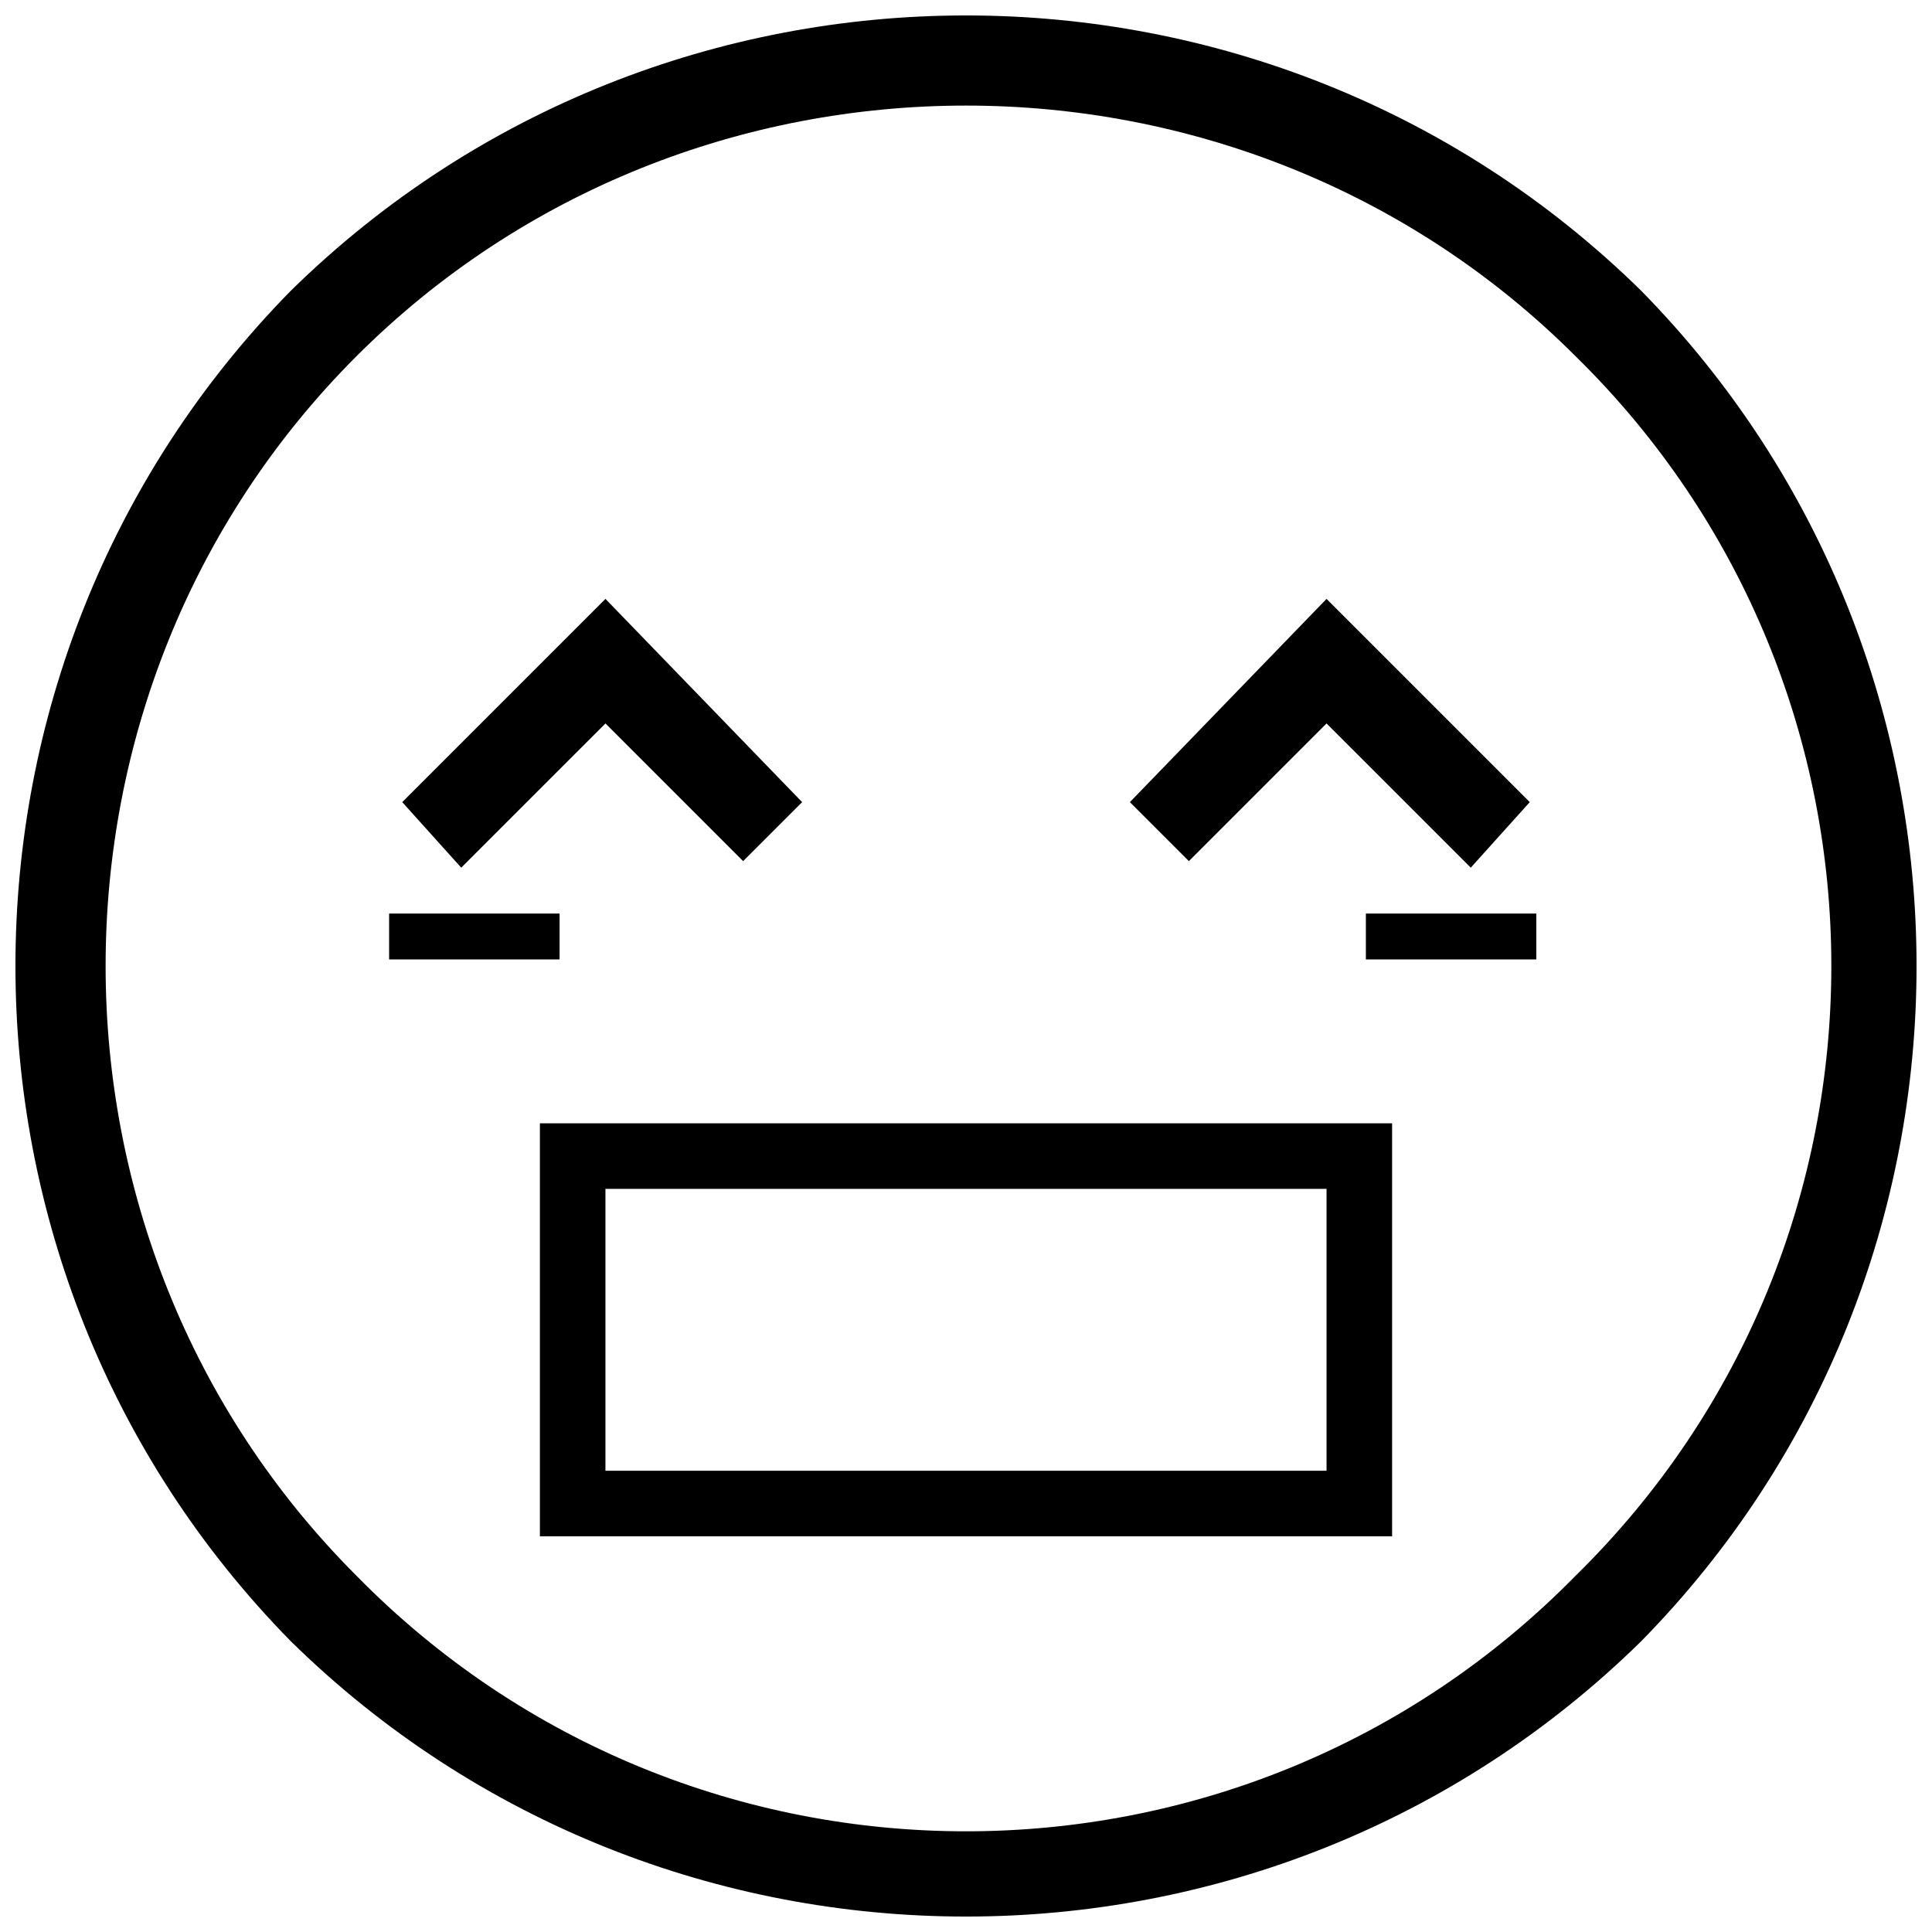
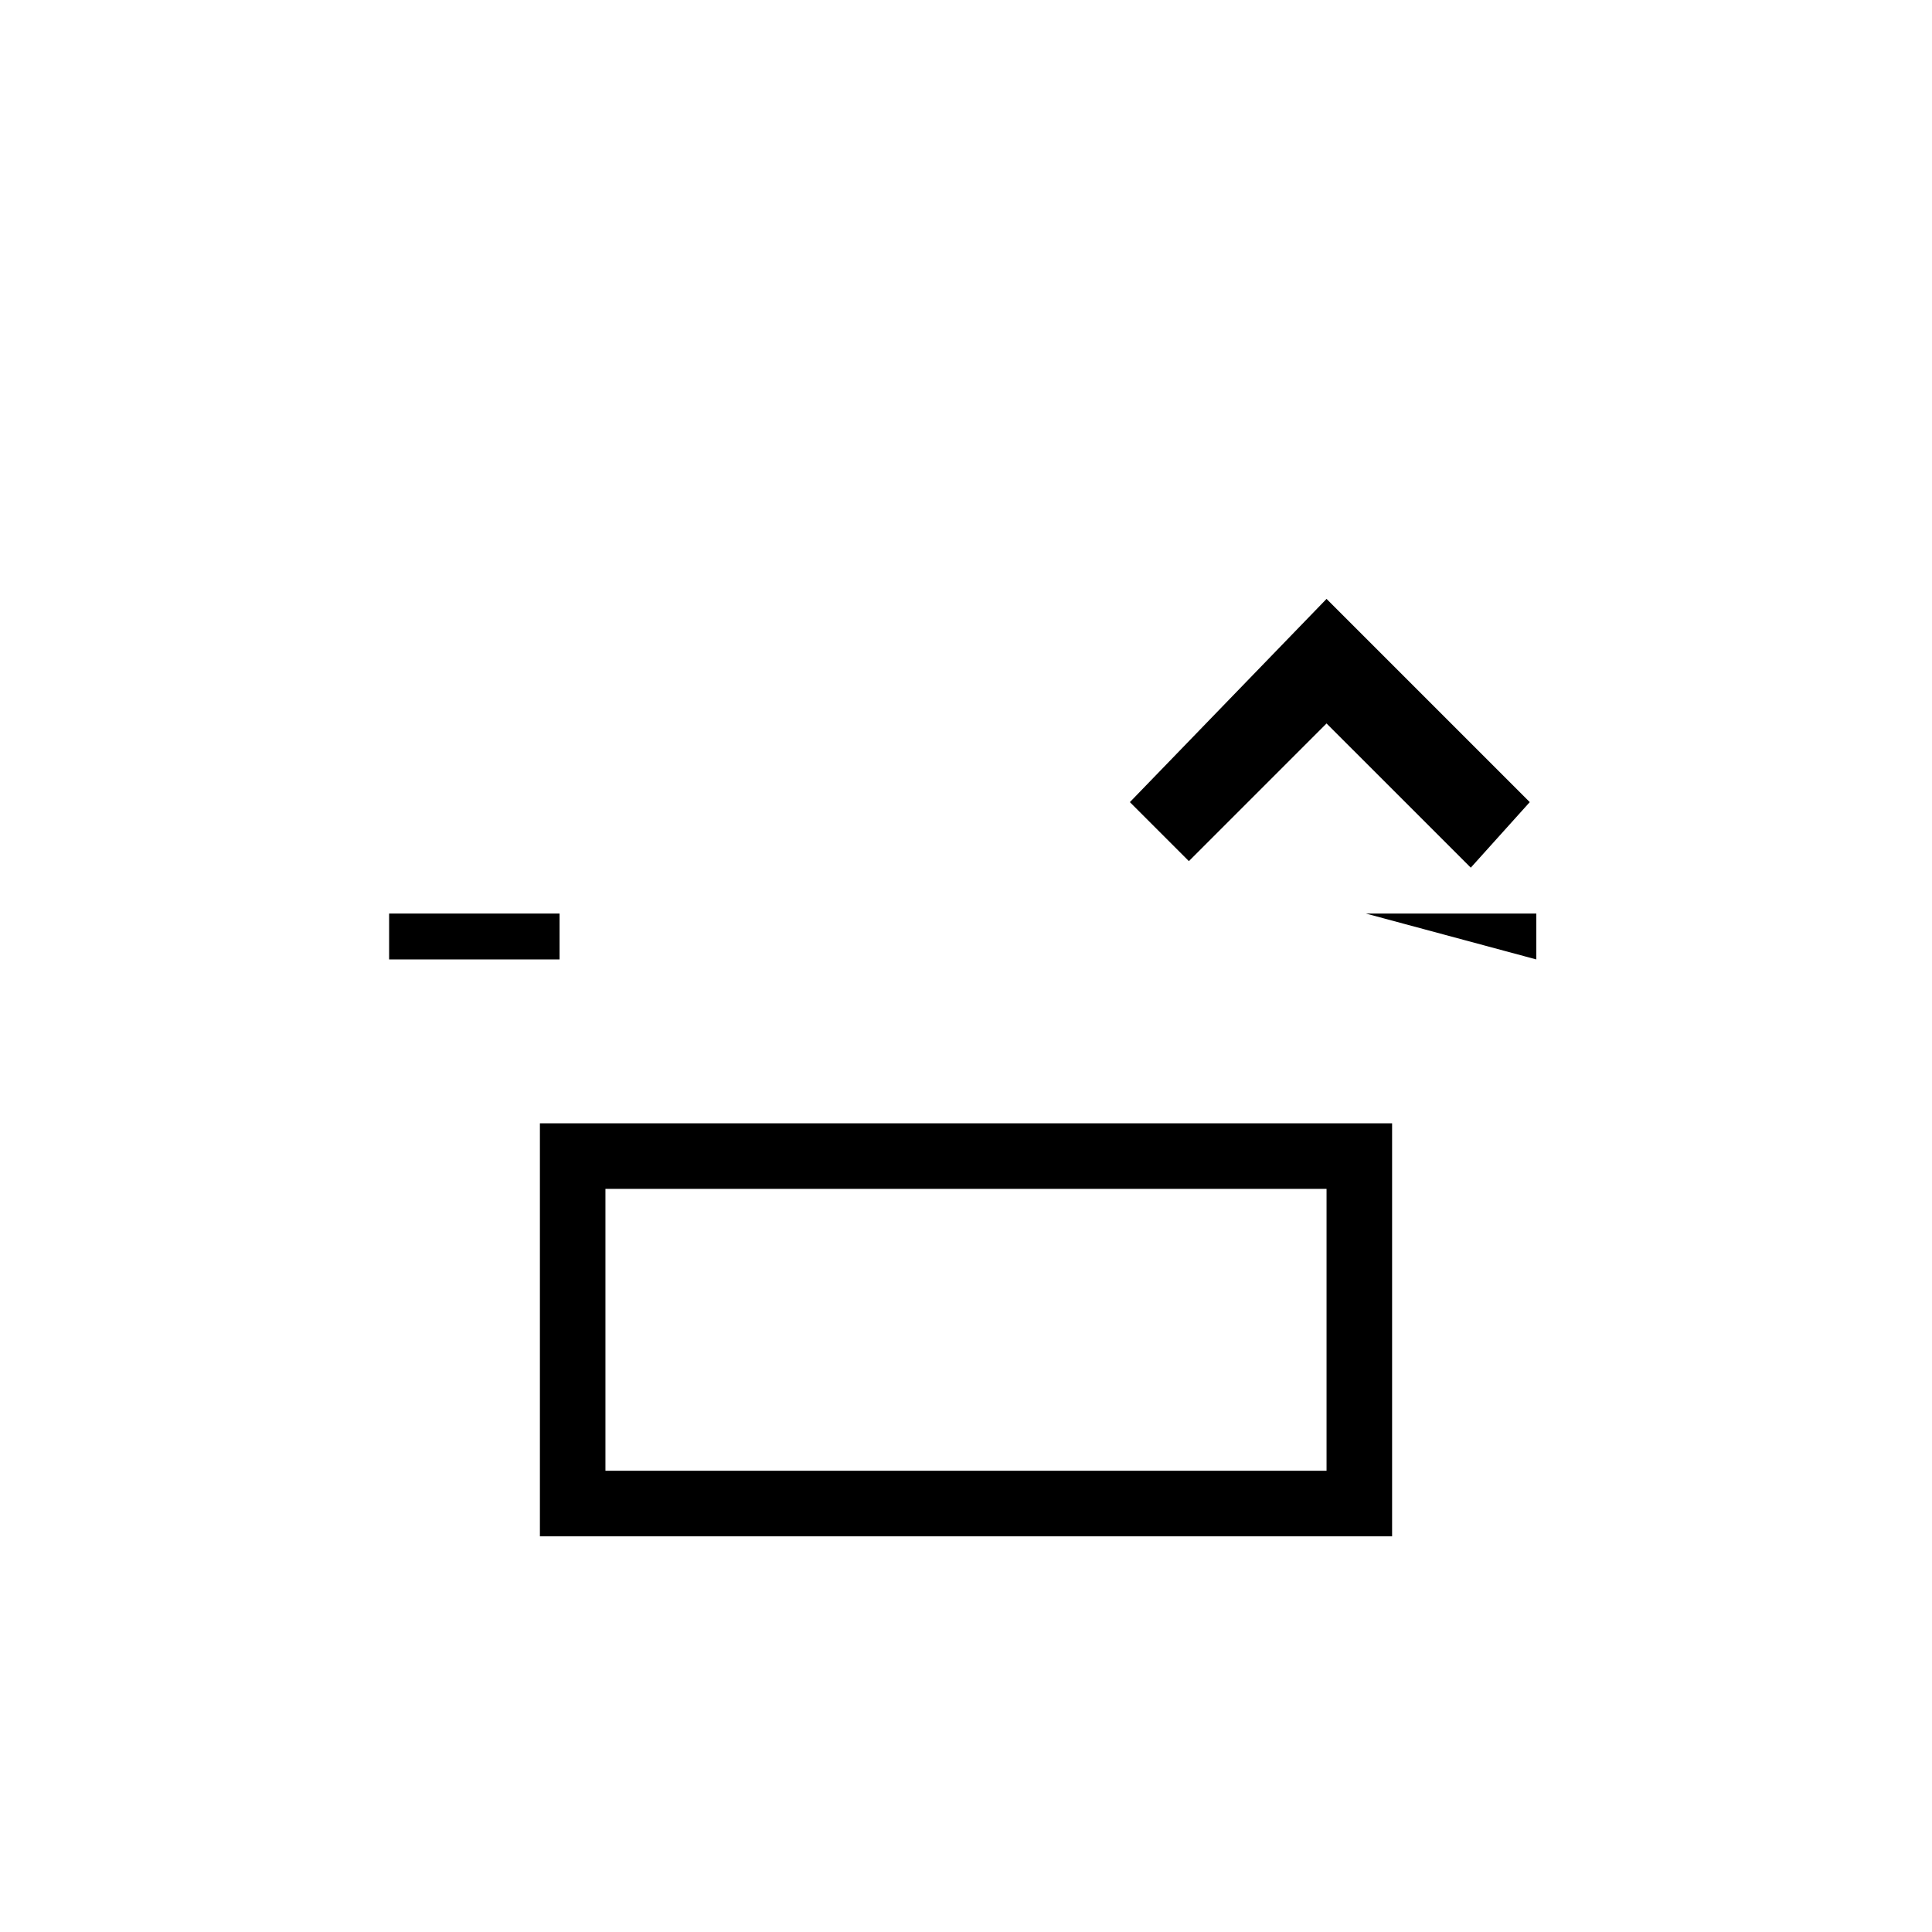
<svg xmlns="http://www.w3.org/2000/svg" width="800px" height="800px" version="1.1" viewBox="144 144 512 512">
  <defs>
    <clipPath id="a">
-       <path d="m148.09 148.09h503.81v503.81h-503.81z" />
-     </clipPath>
+       </clipPath>
  </defs>
  <g clip-path="url(#a)">
    <path d="m578.94 221.06c97.289 99.023 97.289 258.86 0 357.88-99.023 97.289-258.86 97.289-357.88 0-97.289-99.023-97.289-258.86 0-357.88 99.023-97.289 258.86-97.289 357.88 0zm-17.371 17.371c-88.602-88.602-234.53-88.602-323.13 0-88.602 88.602-88.602 234.53 0 323.13 88.602 90.34 234.53 90.34 323.13 0 90.34-88.602 90.34-234.53 0-323.13z" />
  </g>
-   <path d="m356.57 356.57-52.117-53.855-53.855 53.855 15.633 17.371 38.223-38.219 36.48 36.484z" />
  <path d="m443.43 356.57 52.117-53.855 53.855 53.855-15.633 17.371-38.223-38.219-36.48 36.484z" />
-   <path d="m505.97 386.1h45.168v12.16h-45.168z" />
+   <path d="m505.97 386.1h45.168v12.16z" />
  <path d="m247.12 386.1h45.172v12.16h-45.172z" />
  <path d="m512.92 441.69v109.45h-225.84v-109.45h225.84zm-17.371 17.371h-191.1v74.703h191.1z" />
</svg>